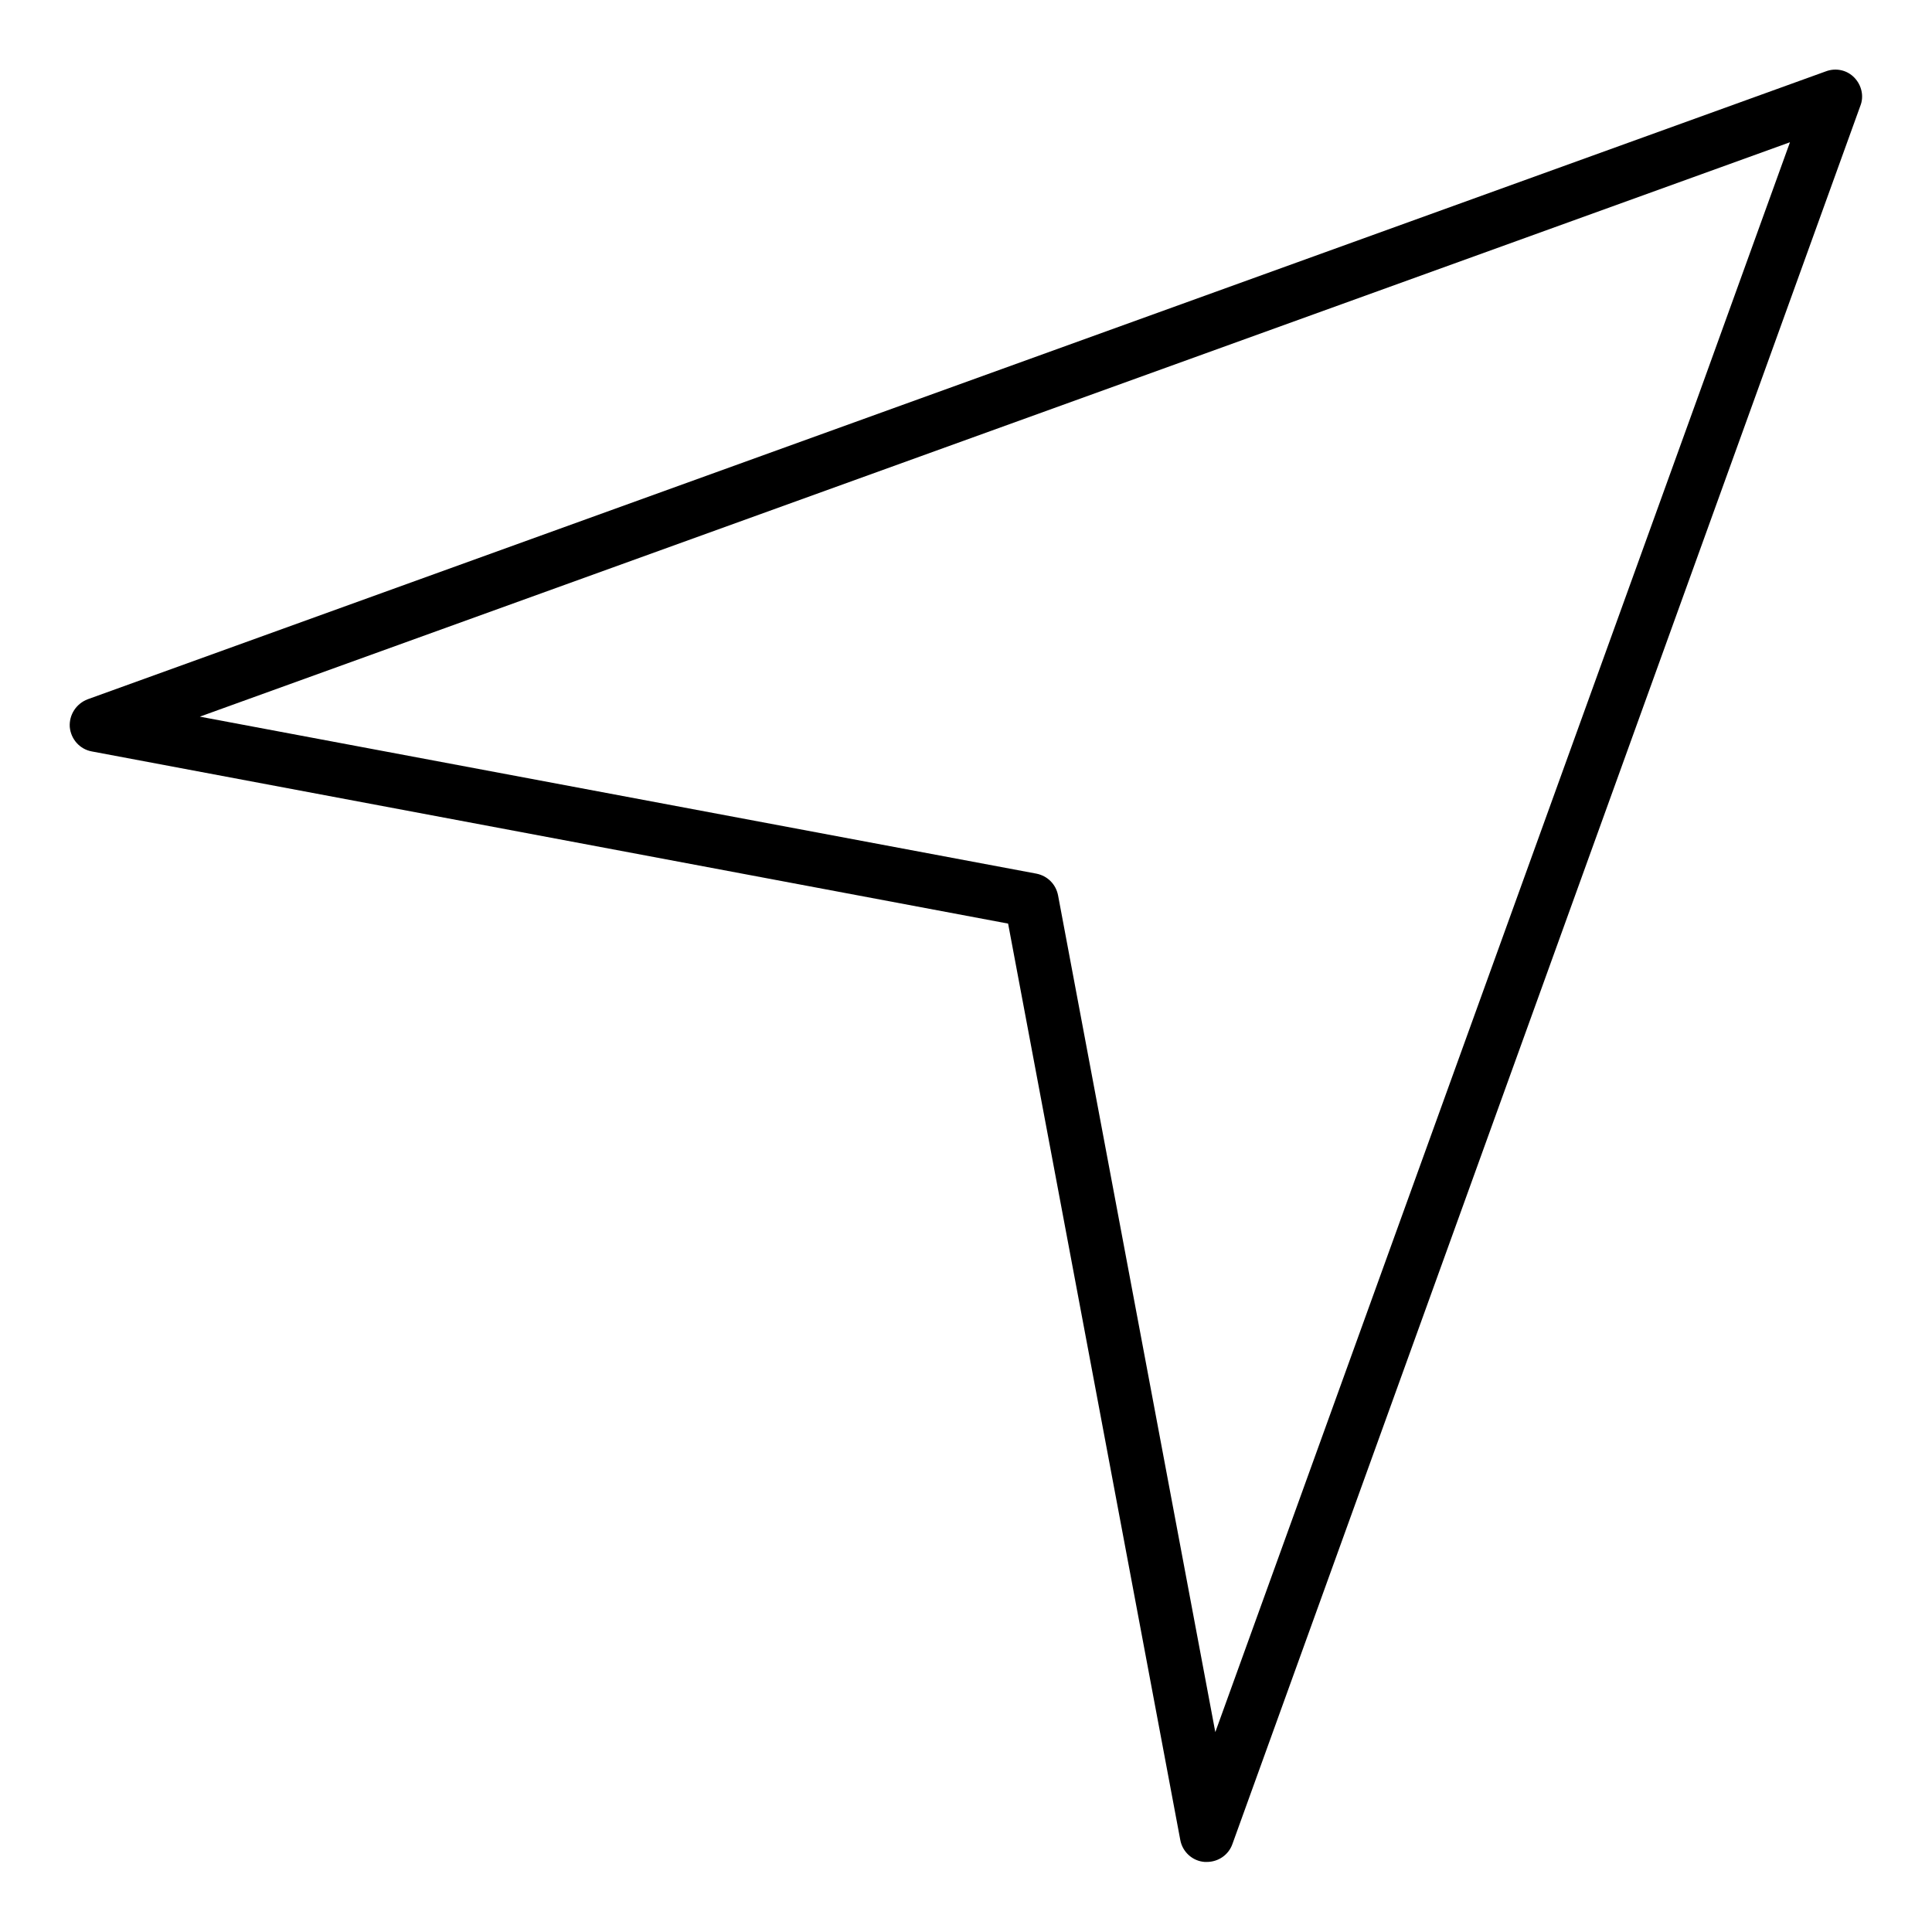
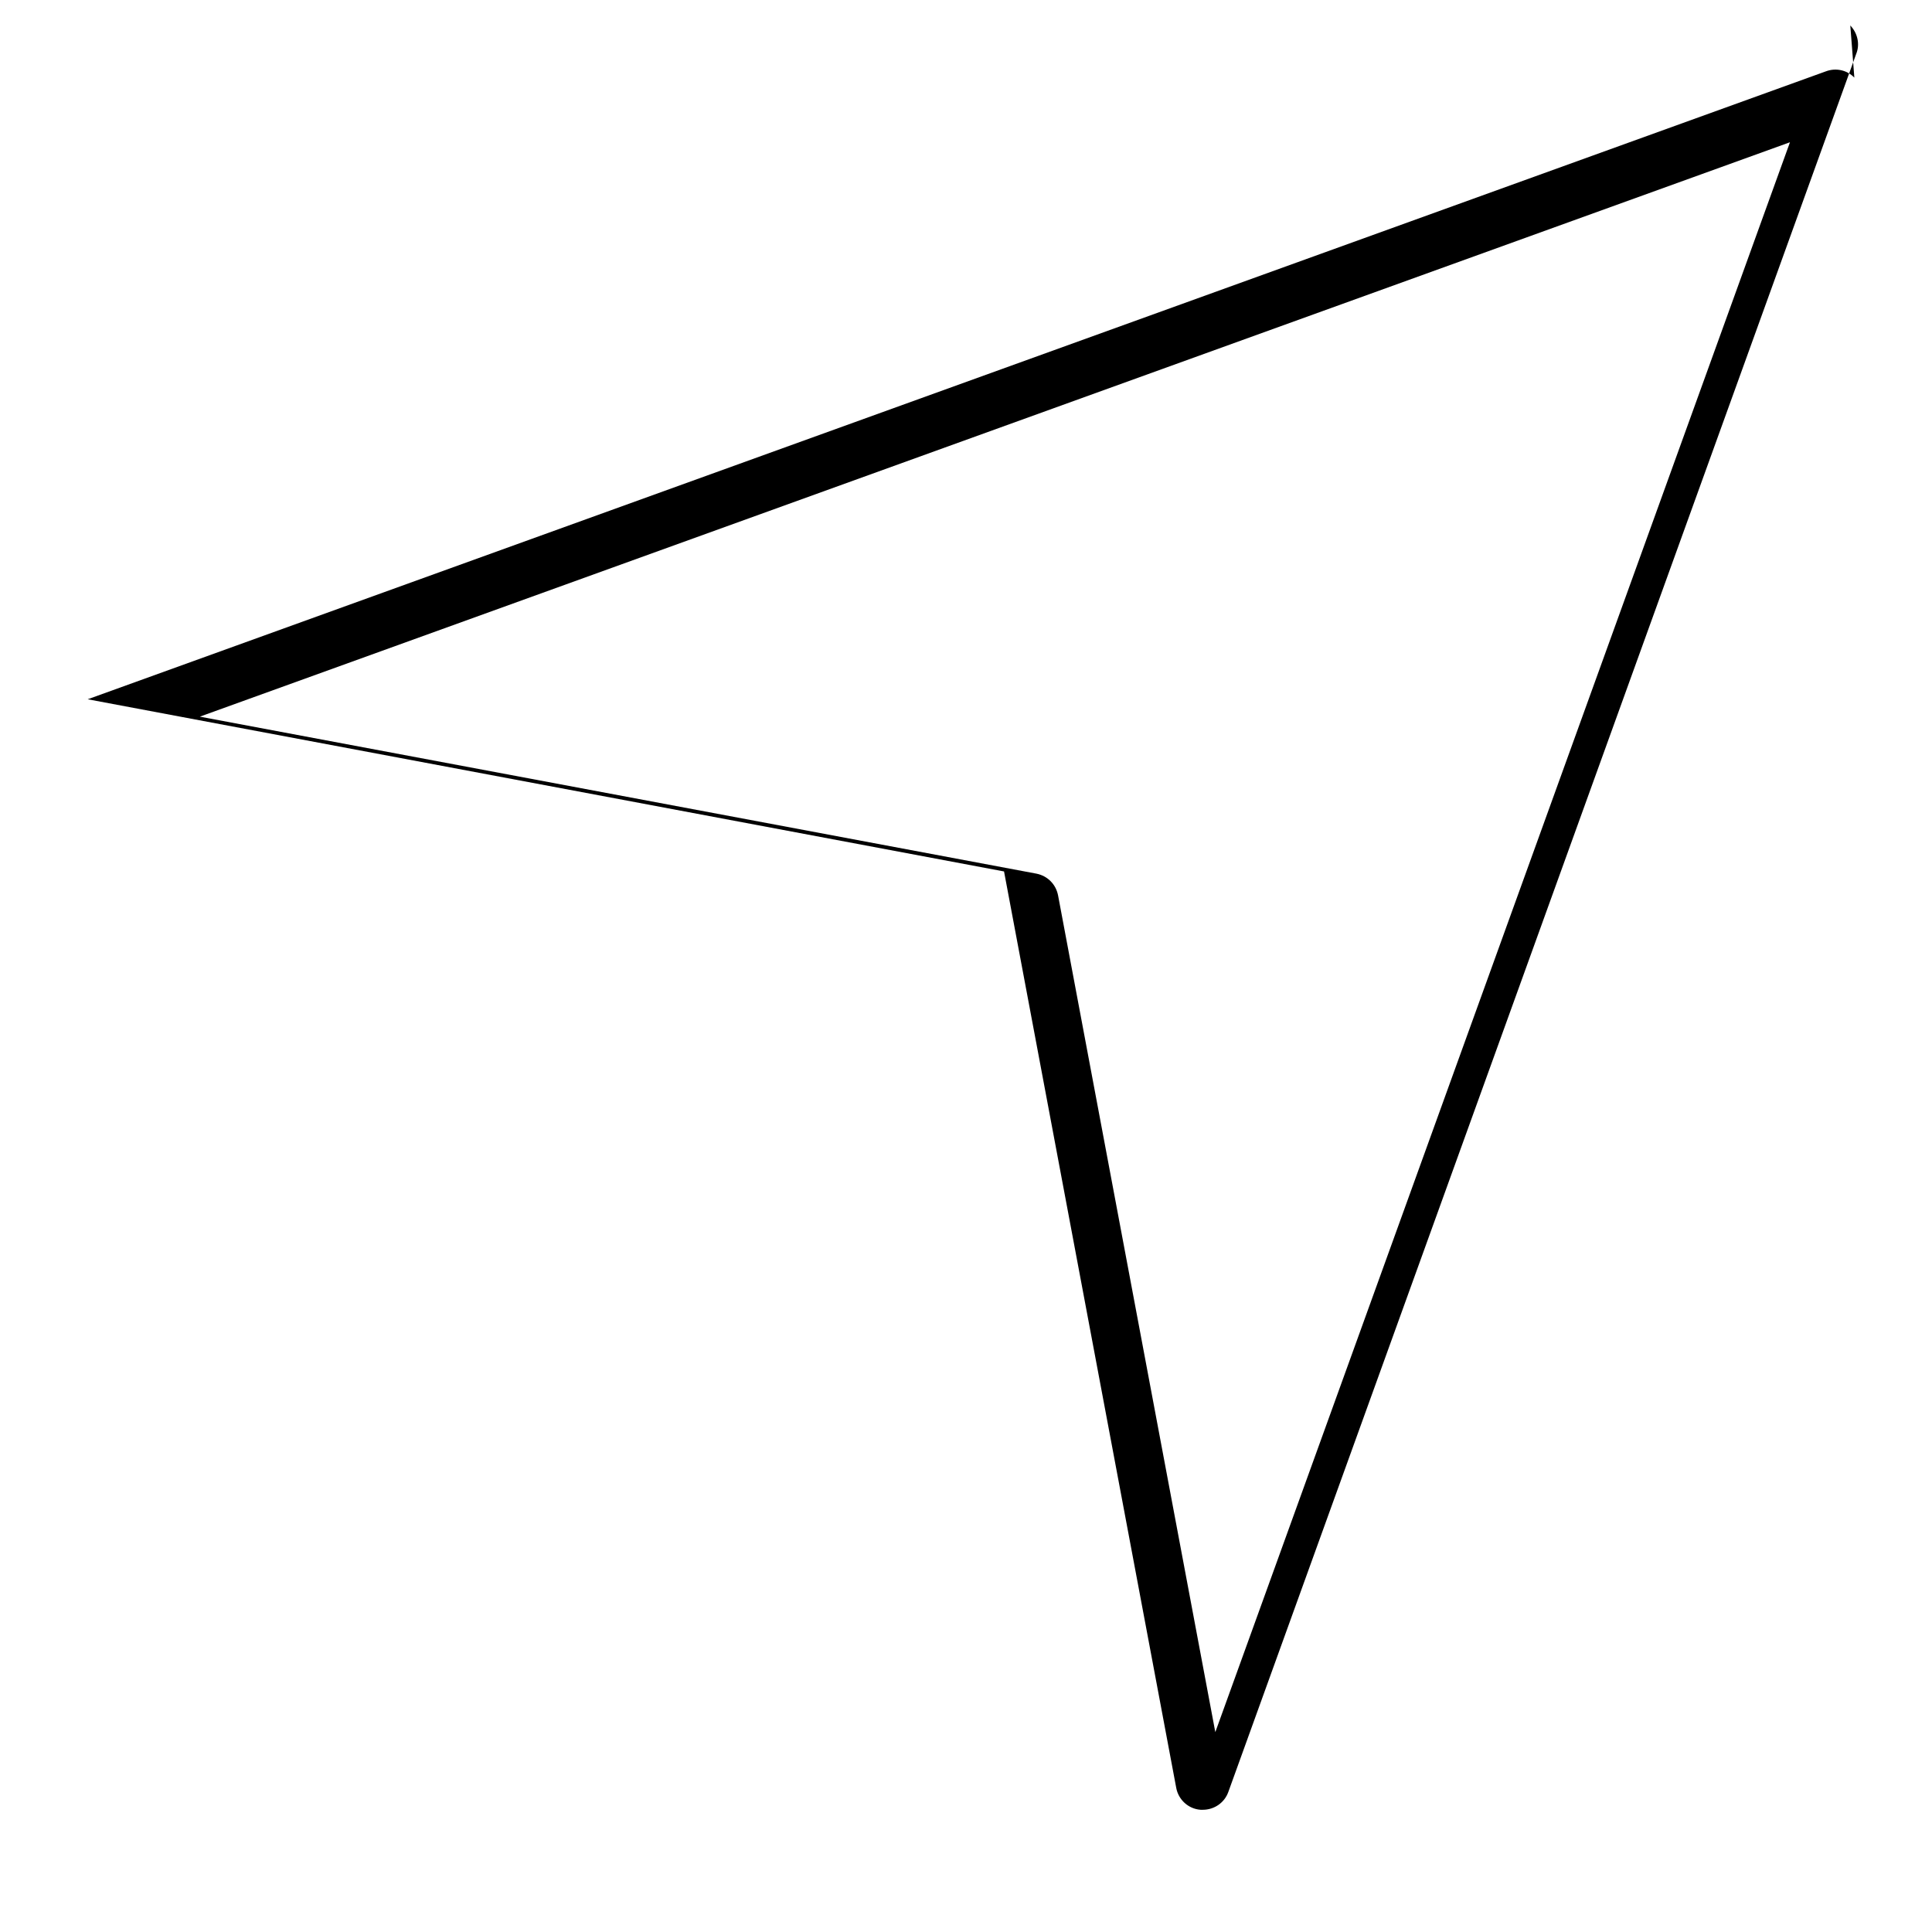
<svg xmlns="http://www.w3.org/2000/svg" fill="#000000" width="800px" height="800px" version="1.1" viewBox="144 144 512 512">
-   <path d="m635.42 164.57c-1.941-2.016-4.894-2.664-7.559-1.656l-460.62 166.4c-3.023 1.152-4.965 4.102-4.75 7.344 0.289 3.238 2.664 5.902 5.828 6.477l242.84 45.629 45.629 242.84c0.574 3.168 3.238 5.613 6.477 5.828h0.574c3.023 0 5.758-1.871 6.766-4.75l166.4-460.62c1.012-2.516 0.363-5.469-1.578-7.484zm-169.35 438.46-41.672-221.75c-0.574-2.949-2.809-5.184-5.758-5.758l-221.68-41.602 421.4-152.22z" />
+   <path d="m635.42 164.57c-1.941-2.016-4.894-2.664-7.559-1.656l-460.62 166.4l242.84 45.629 45.629 242.84c0.574 3.168 3.238 5.613 6.477 5.828h0.574c3.023 0 5.758-1.871 6.766-4.75l166.4-460.62c1.012-2.516 0.363-5.469-1.578-7.484zm-169.35 438.46-41.672-221.75c-0.574-2.949-2.809-5.184-5.758-5.758l-221.68-41.602 421.4-152.22z" />
</svg>